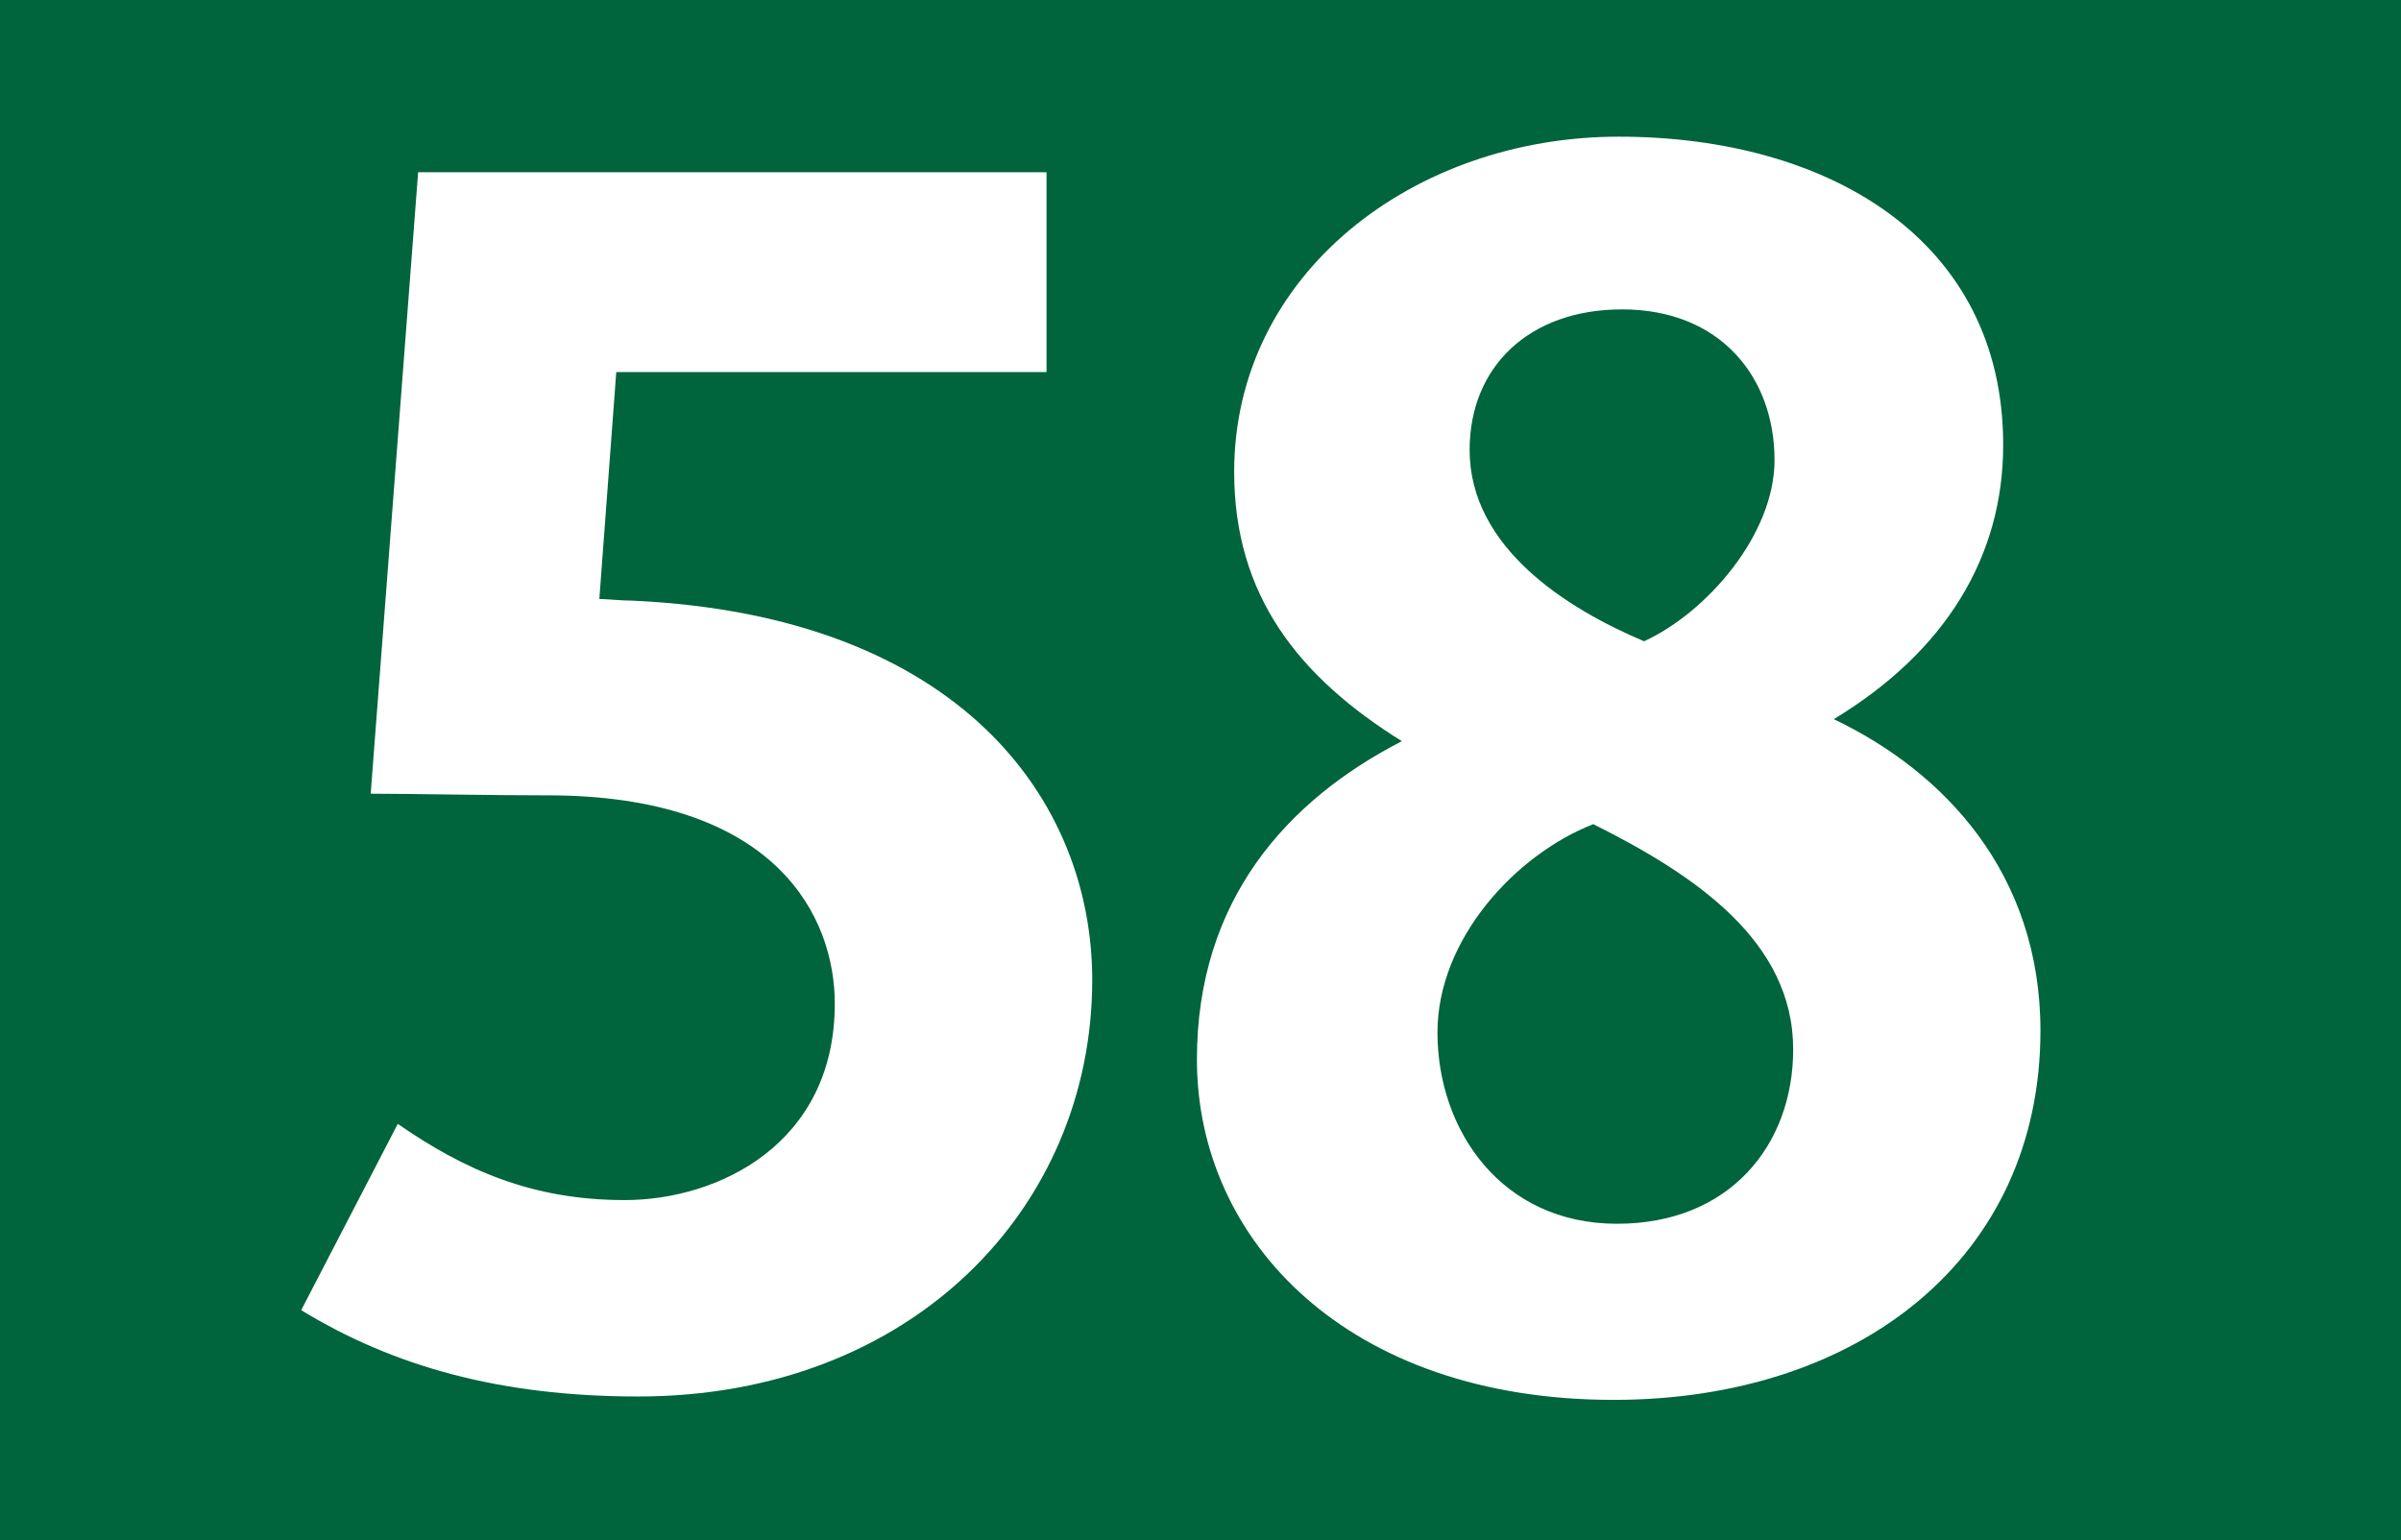
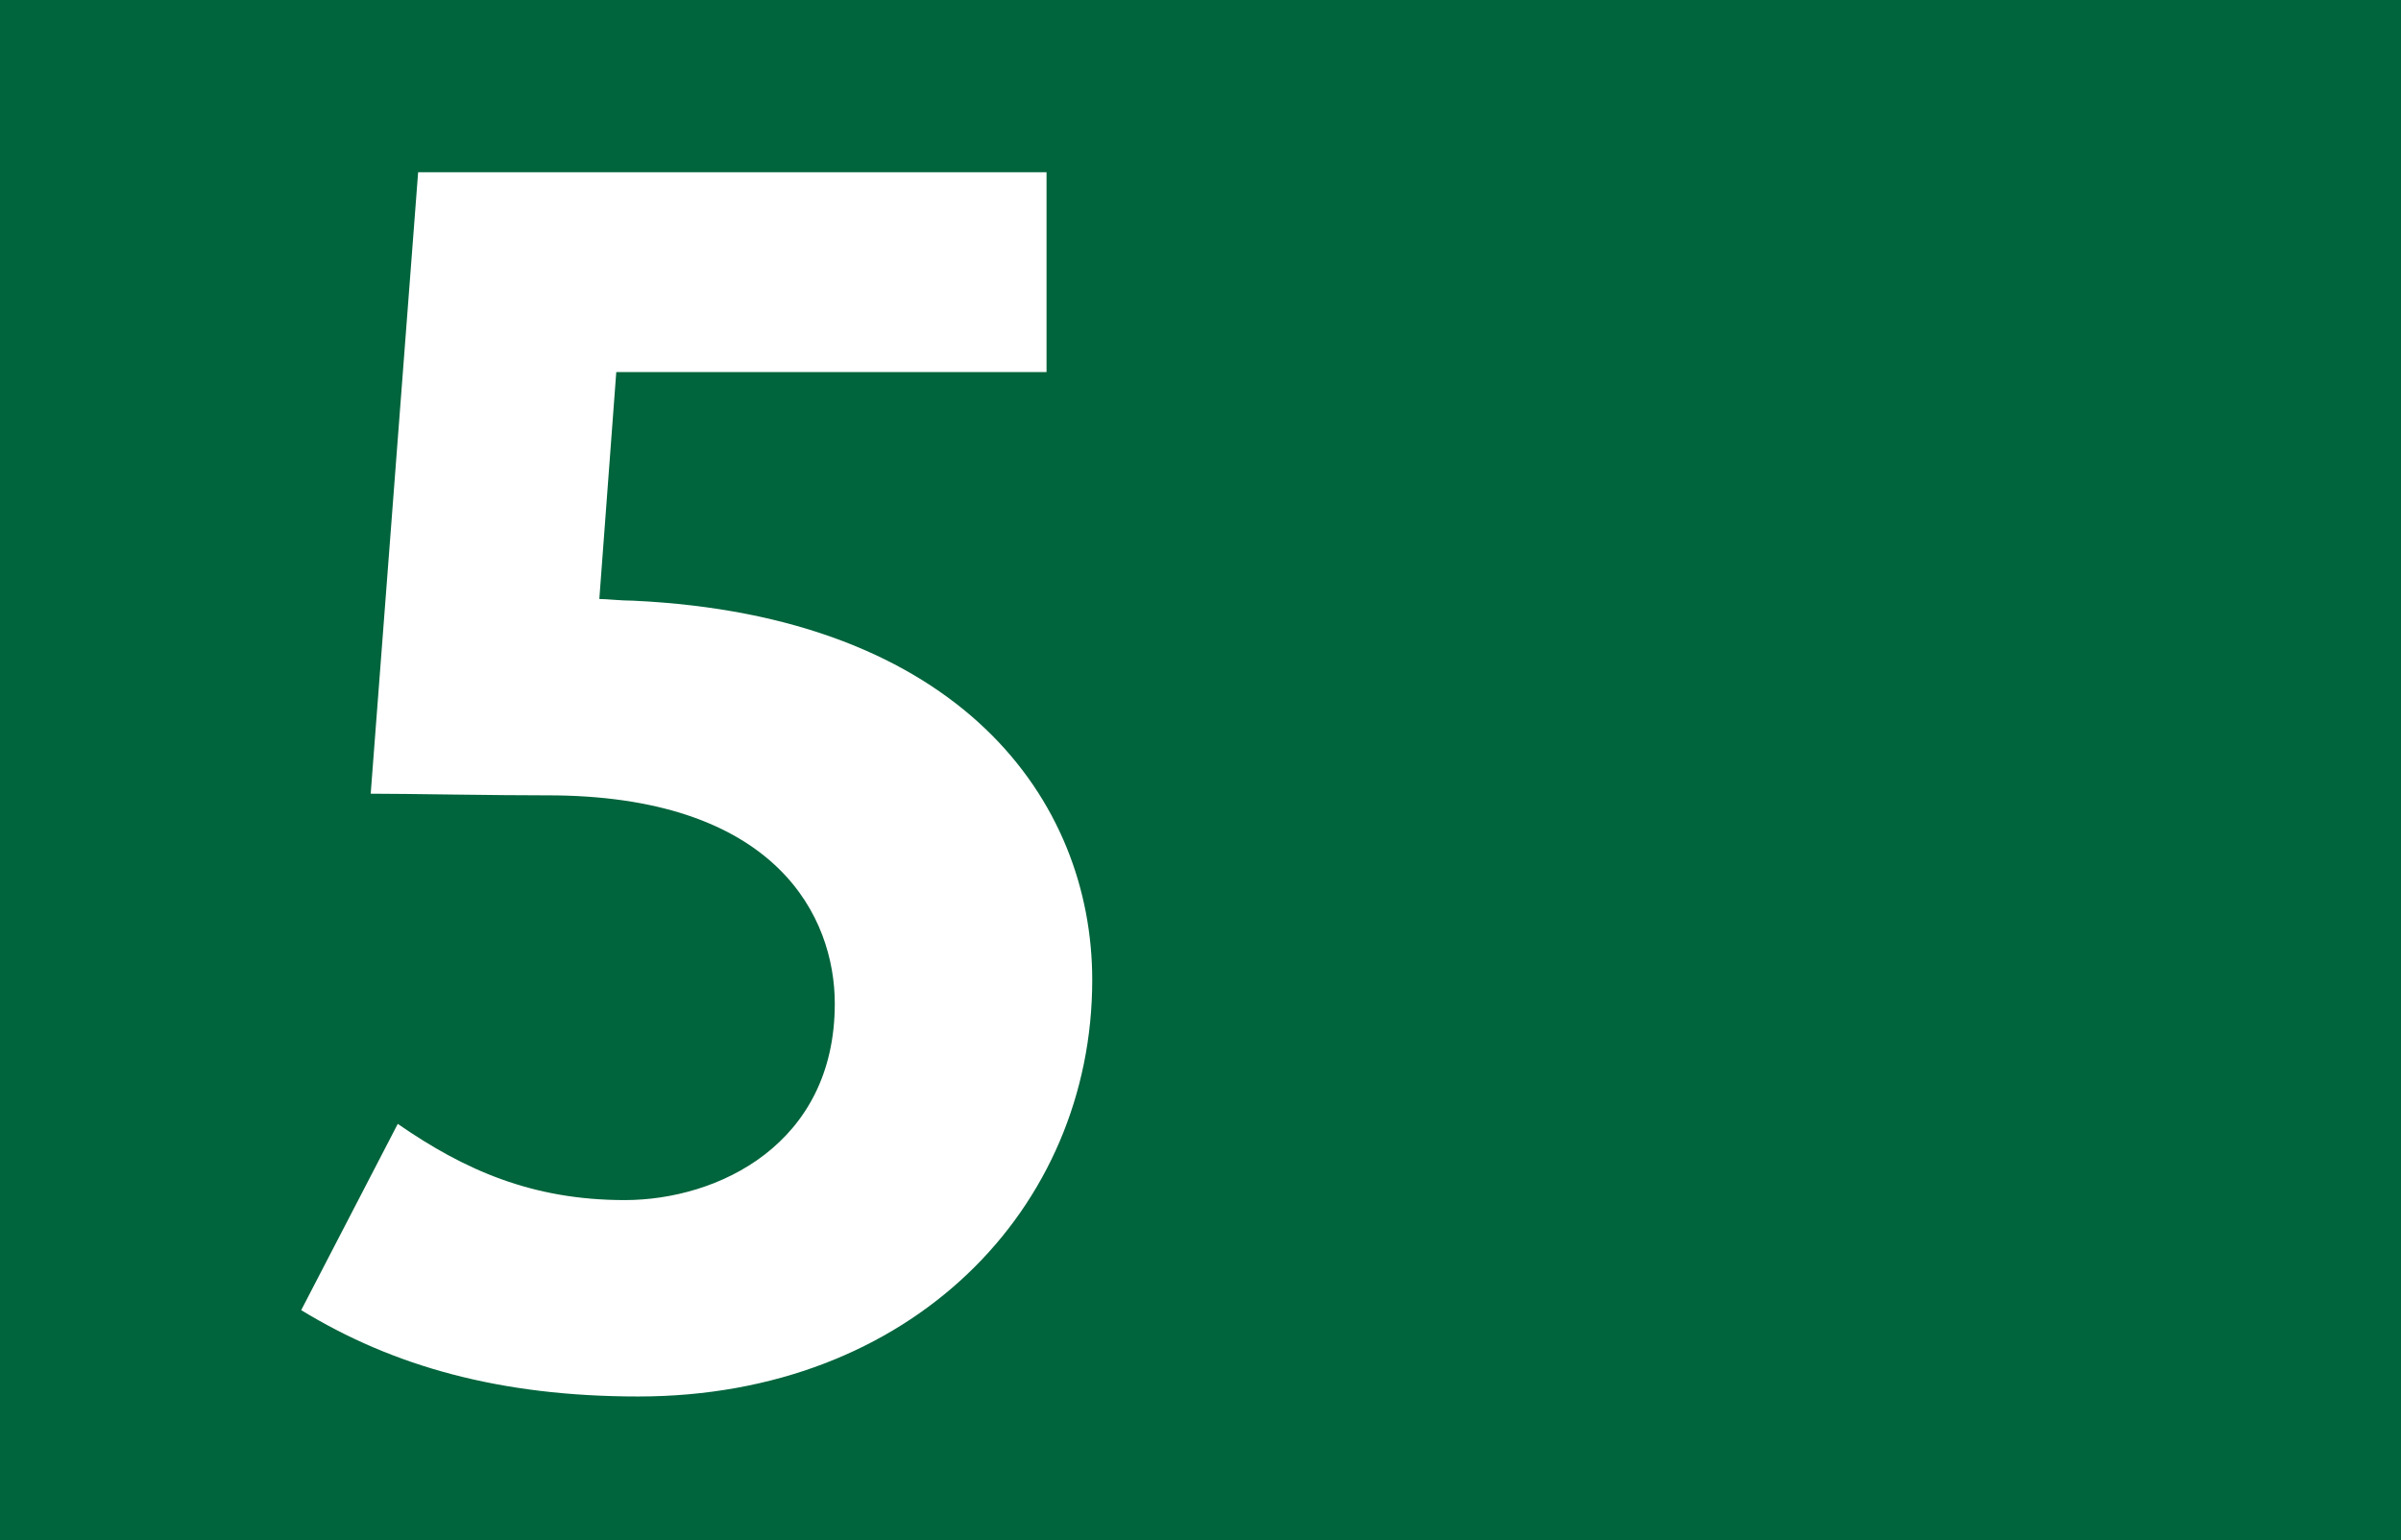
<svg xmlns="http://www.w3.org/2000/svg" version="1.2" baseProfile="tiny" id="Calque_1" x="0px" y="0px" viewBox="0 0 120 77" overflow="scroll" xml:space="preserve">
  <g>
    <rect fill-rule="evenodd" fill="#00643C" width="120" height="77" />
    <g>
      <path fill="#FFFFFF" d="M31.901,69.817c-6.942,0-12.275-1.524-16.847-4.317L19.88,56.188 c3.302,2.286,6.688,3.81,11.344,3.81c4.656,0,10.498-2.794,10.498-9.82 c0-4.317-2.878-10.243-13.883-10.412c-3.387,0-7.365-0.085-9.312-0.085l2.371-31.069 h31.407v9.99H30.801l-0.847,11.344c0.338,0,1.101,0.085,1.693,0.085 c16.339,0.762,22.942,9.989,22.942,18.963 C54.589,60.42,45.531,69.817,31.901,69.817z" />
-       <path fill="#FFFFFF" d="M80.646,69.986c-13.291,0-20.825-7.958-20.825-17.016 c0-7.958,4.487-12.952,10.243-15.915c-5.163-3.217-8.381-7.281-8.381-13.46 c0-9.905,8.975-16.762,19.217-16.762c10.498,0,19.218,5.164,19.218,15.408 c0,5.587-2.878,10.328-8.466,13.714c5.502,2.624,10.328,7.703,10.328,15.576 C101.98,62.875,92.922,69.986,80.646,69.986z M79.631,41.203 c-3.894,1.524-7.788,5.757-7.788,10.413c0,4.91,3.217,9.566,8.974,9.566 c5.672,0,8.805-3.979,8.805-8.72C89.621,47.045,84.711,43.743,79.631,41.203z M81.07,15.468c-4.656,0-7.619,2.878-7.619,7.026 c0,4.91,4.91,7.958,8.72,9.566c3.132-1.439,6.519-5.333,6.519-9.058 C88.689,18.854,85.98,15.468,81.07,15.468z" />
    </g>
  </g>
  <g> </g>
</svg>